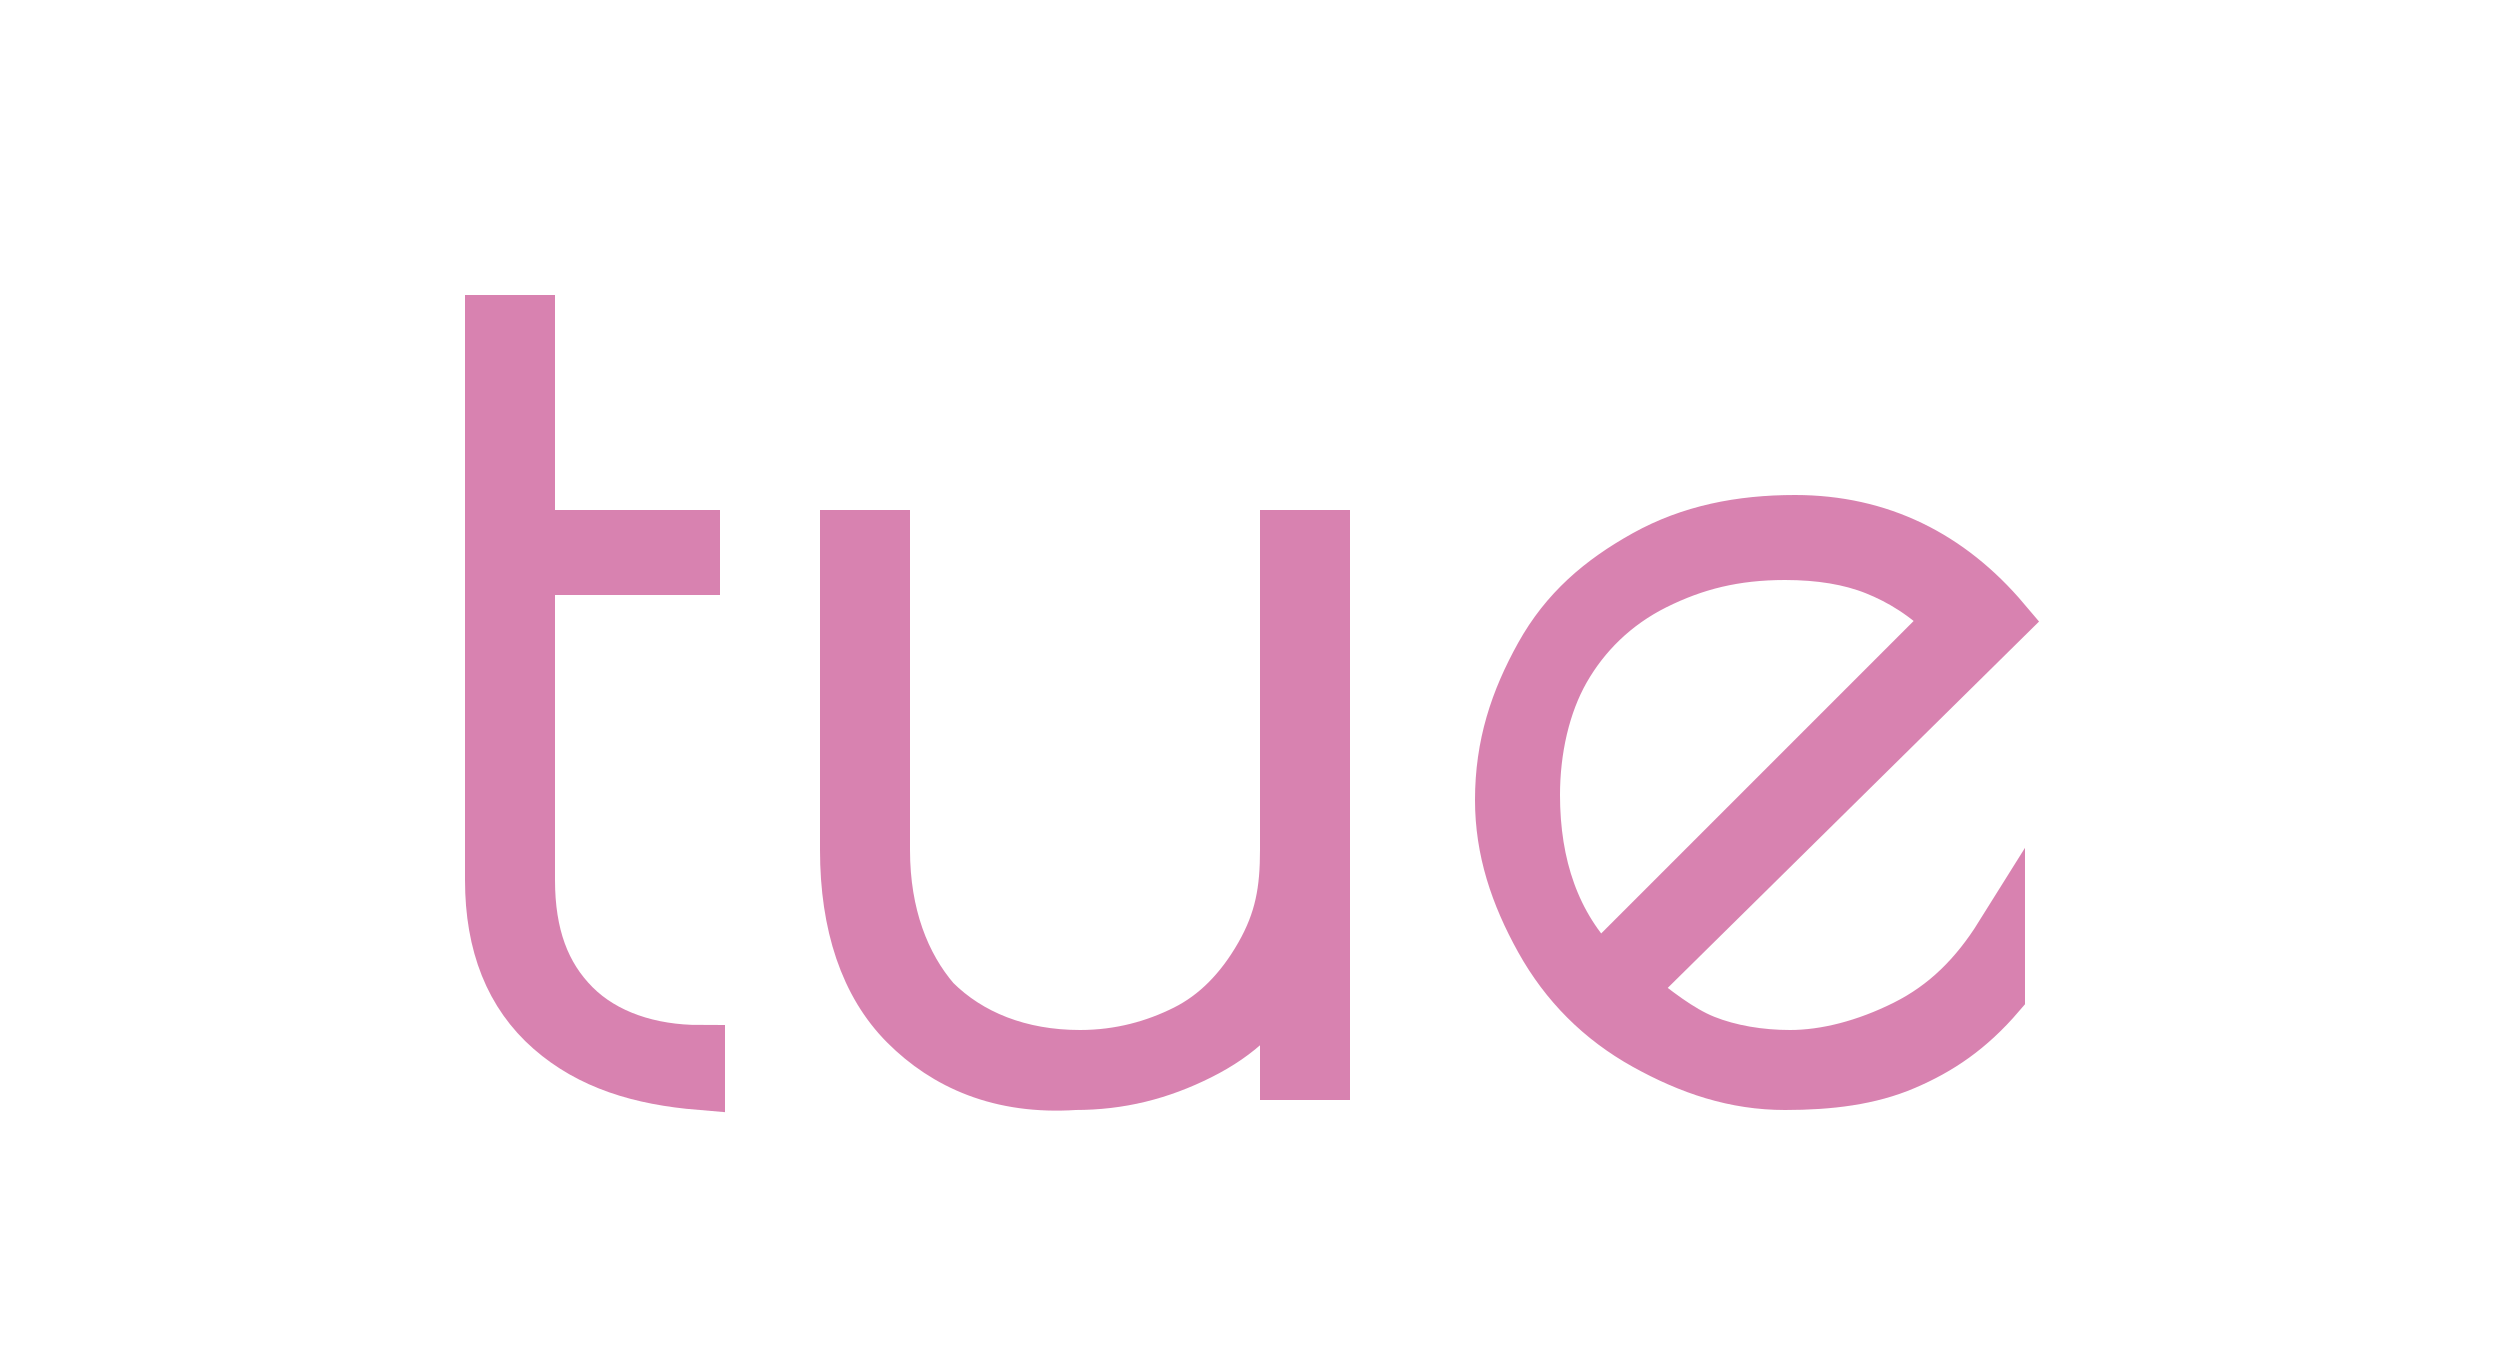
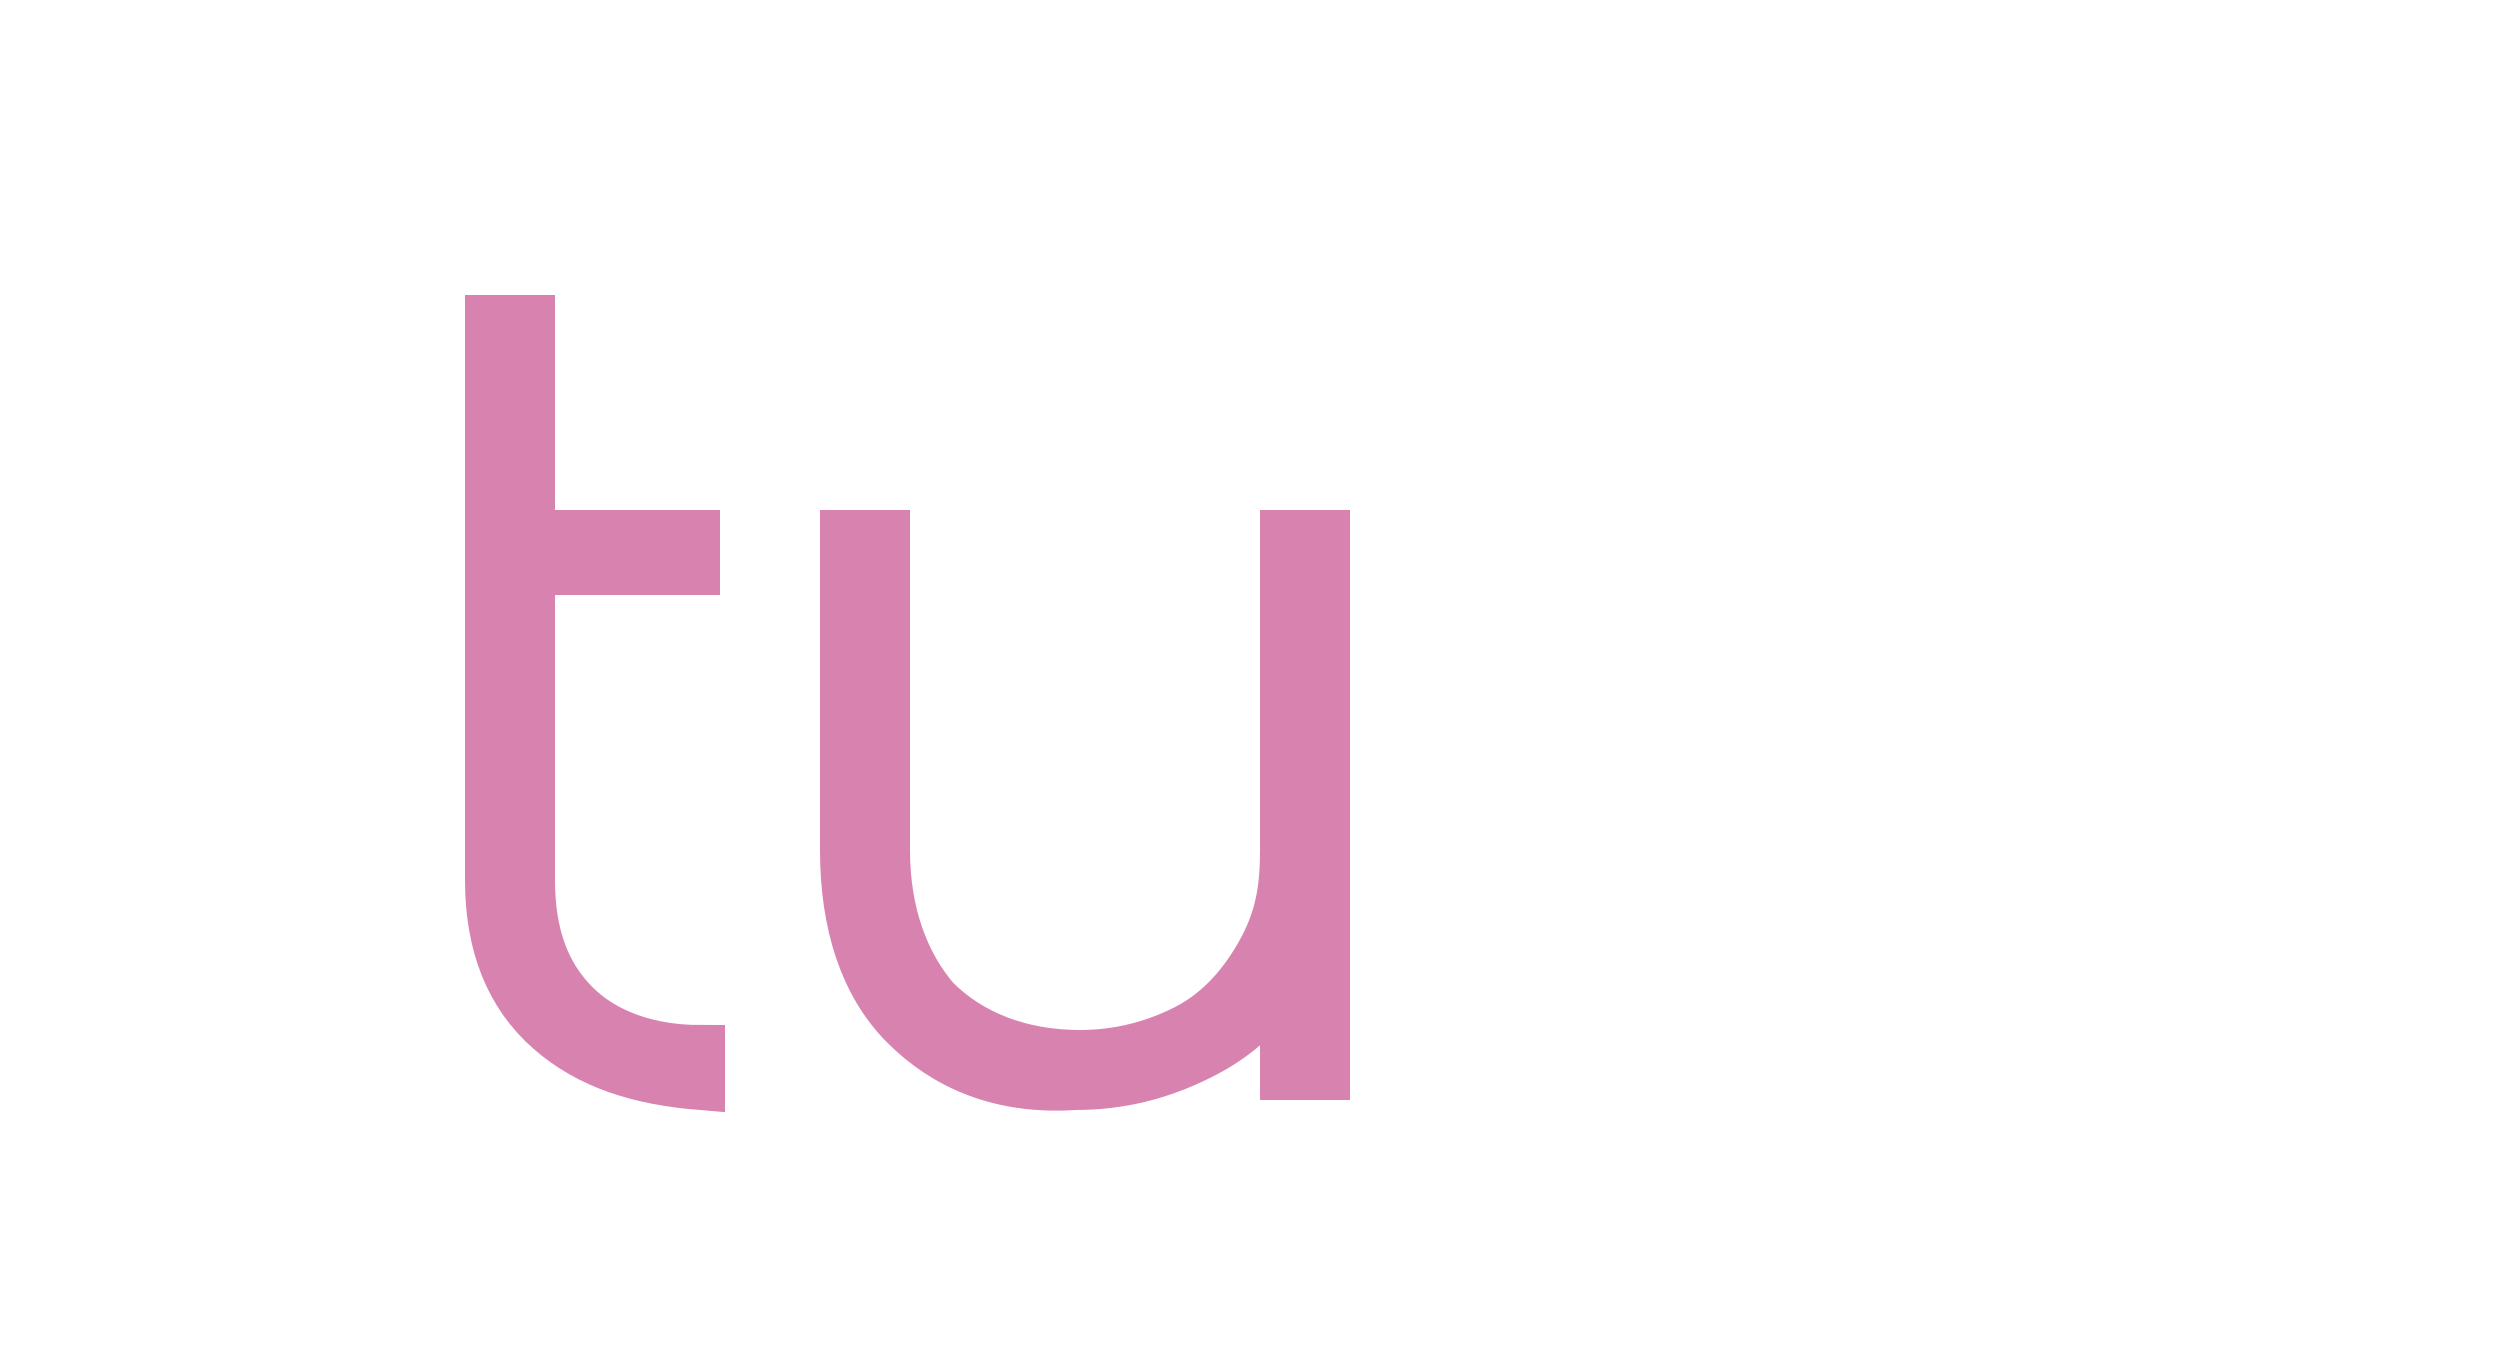
<svg xmlns="http://www.w3.org/2000/svg" version="1.1" id="layer" x="0px" y="0px" viewBox="0 0 50 27.2" style="enable-background:new 0 0 50 27.2;" xml:space="preserve">
  <style type="text/css">
	.st0{opacity:0.8;}
	.st1{fill:#CE639C;stroke:#CE639C;stroke-miterlimit:10;}
	.st2{fill:none;}
</style>
  <g class="st0">
    <g>
      <path class="st1" d="M11,20.6c-0.8-0.7-1.2-1.7-1.2-3V6.4h0.8v4.3h3.3v0.7h-3.3v6.2c0,1.1,0.3,1.9,0.9,2.5S13,21,14,21v0.7    C12.8,21.6,11.8,21.3,11,20.6L11,20.6z" />
      <path class="st1" d="M18.1,20.5c-0.8-0.8-1.2-2-1.2-3.5v-6.3h0.8V17c0,1.3,0.4,2.3,1,3c0.7,0.7,1.7,1.1,2.9,1.1    c0.8,0,1.5-0.2,2.1-0.5c0.6-0.3,1.1-0.8,1.5-1.5s0.5-1.3,0.5-2.1v-6.3h0.8v10.8h-0.8v-2c-0.4,0.7-0.9,1.2-1.7,1.6    s-1.6,0.6-2.5,0.6C20,21.8,18.9,21.3,18.1,20.5L18.1,20.5z" />
-       <path class="st1" d="M38.1,20.5c0.8-0.4,1.4-1,1.9-1.8v1.2c-0.6,0.7-1.2,1.1-1.9,1.4s-1.5,0.4-2.4,0.4c-1,0-1.9-0.3-2.8-0.8    c-0.9-0.5-1.6-1.2-2.1-2.1s-0.8-1.8-0.8-2.8c0-1.1,0.3-2,0.8-2.9c0.5-0.9,1.2-1.5,2.1-2c0.9-0.5,1.9-0.7,3-0.7    c1.7,0,3.1,0.7,4.2,2l-7.5,7.4c0.5,0.4,1,0.8,1.5,1s1.1,0.3,1.7,0.3C36.5,21.1,37.3,20.9,38.1,20.5z M32,19.4l7-7    c-0.5-0.5-1-0.8-1.5-1s-1.1-0.3-1.8-0.3c-1,0-1.8,0.2-2.6,0.6s-1.4,1-1.8,1.7s-0.6,1.6-0.6,2.5C30.7,17.3,31.1,18.5,32,19.4    L32,19.4z" />
    </g>
  </g>
-   <rect y="2.9" class="st2" width="50" height="20" />
</svg>